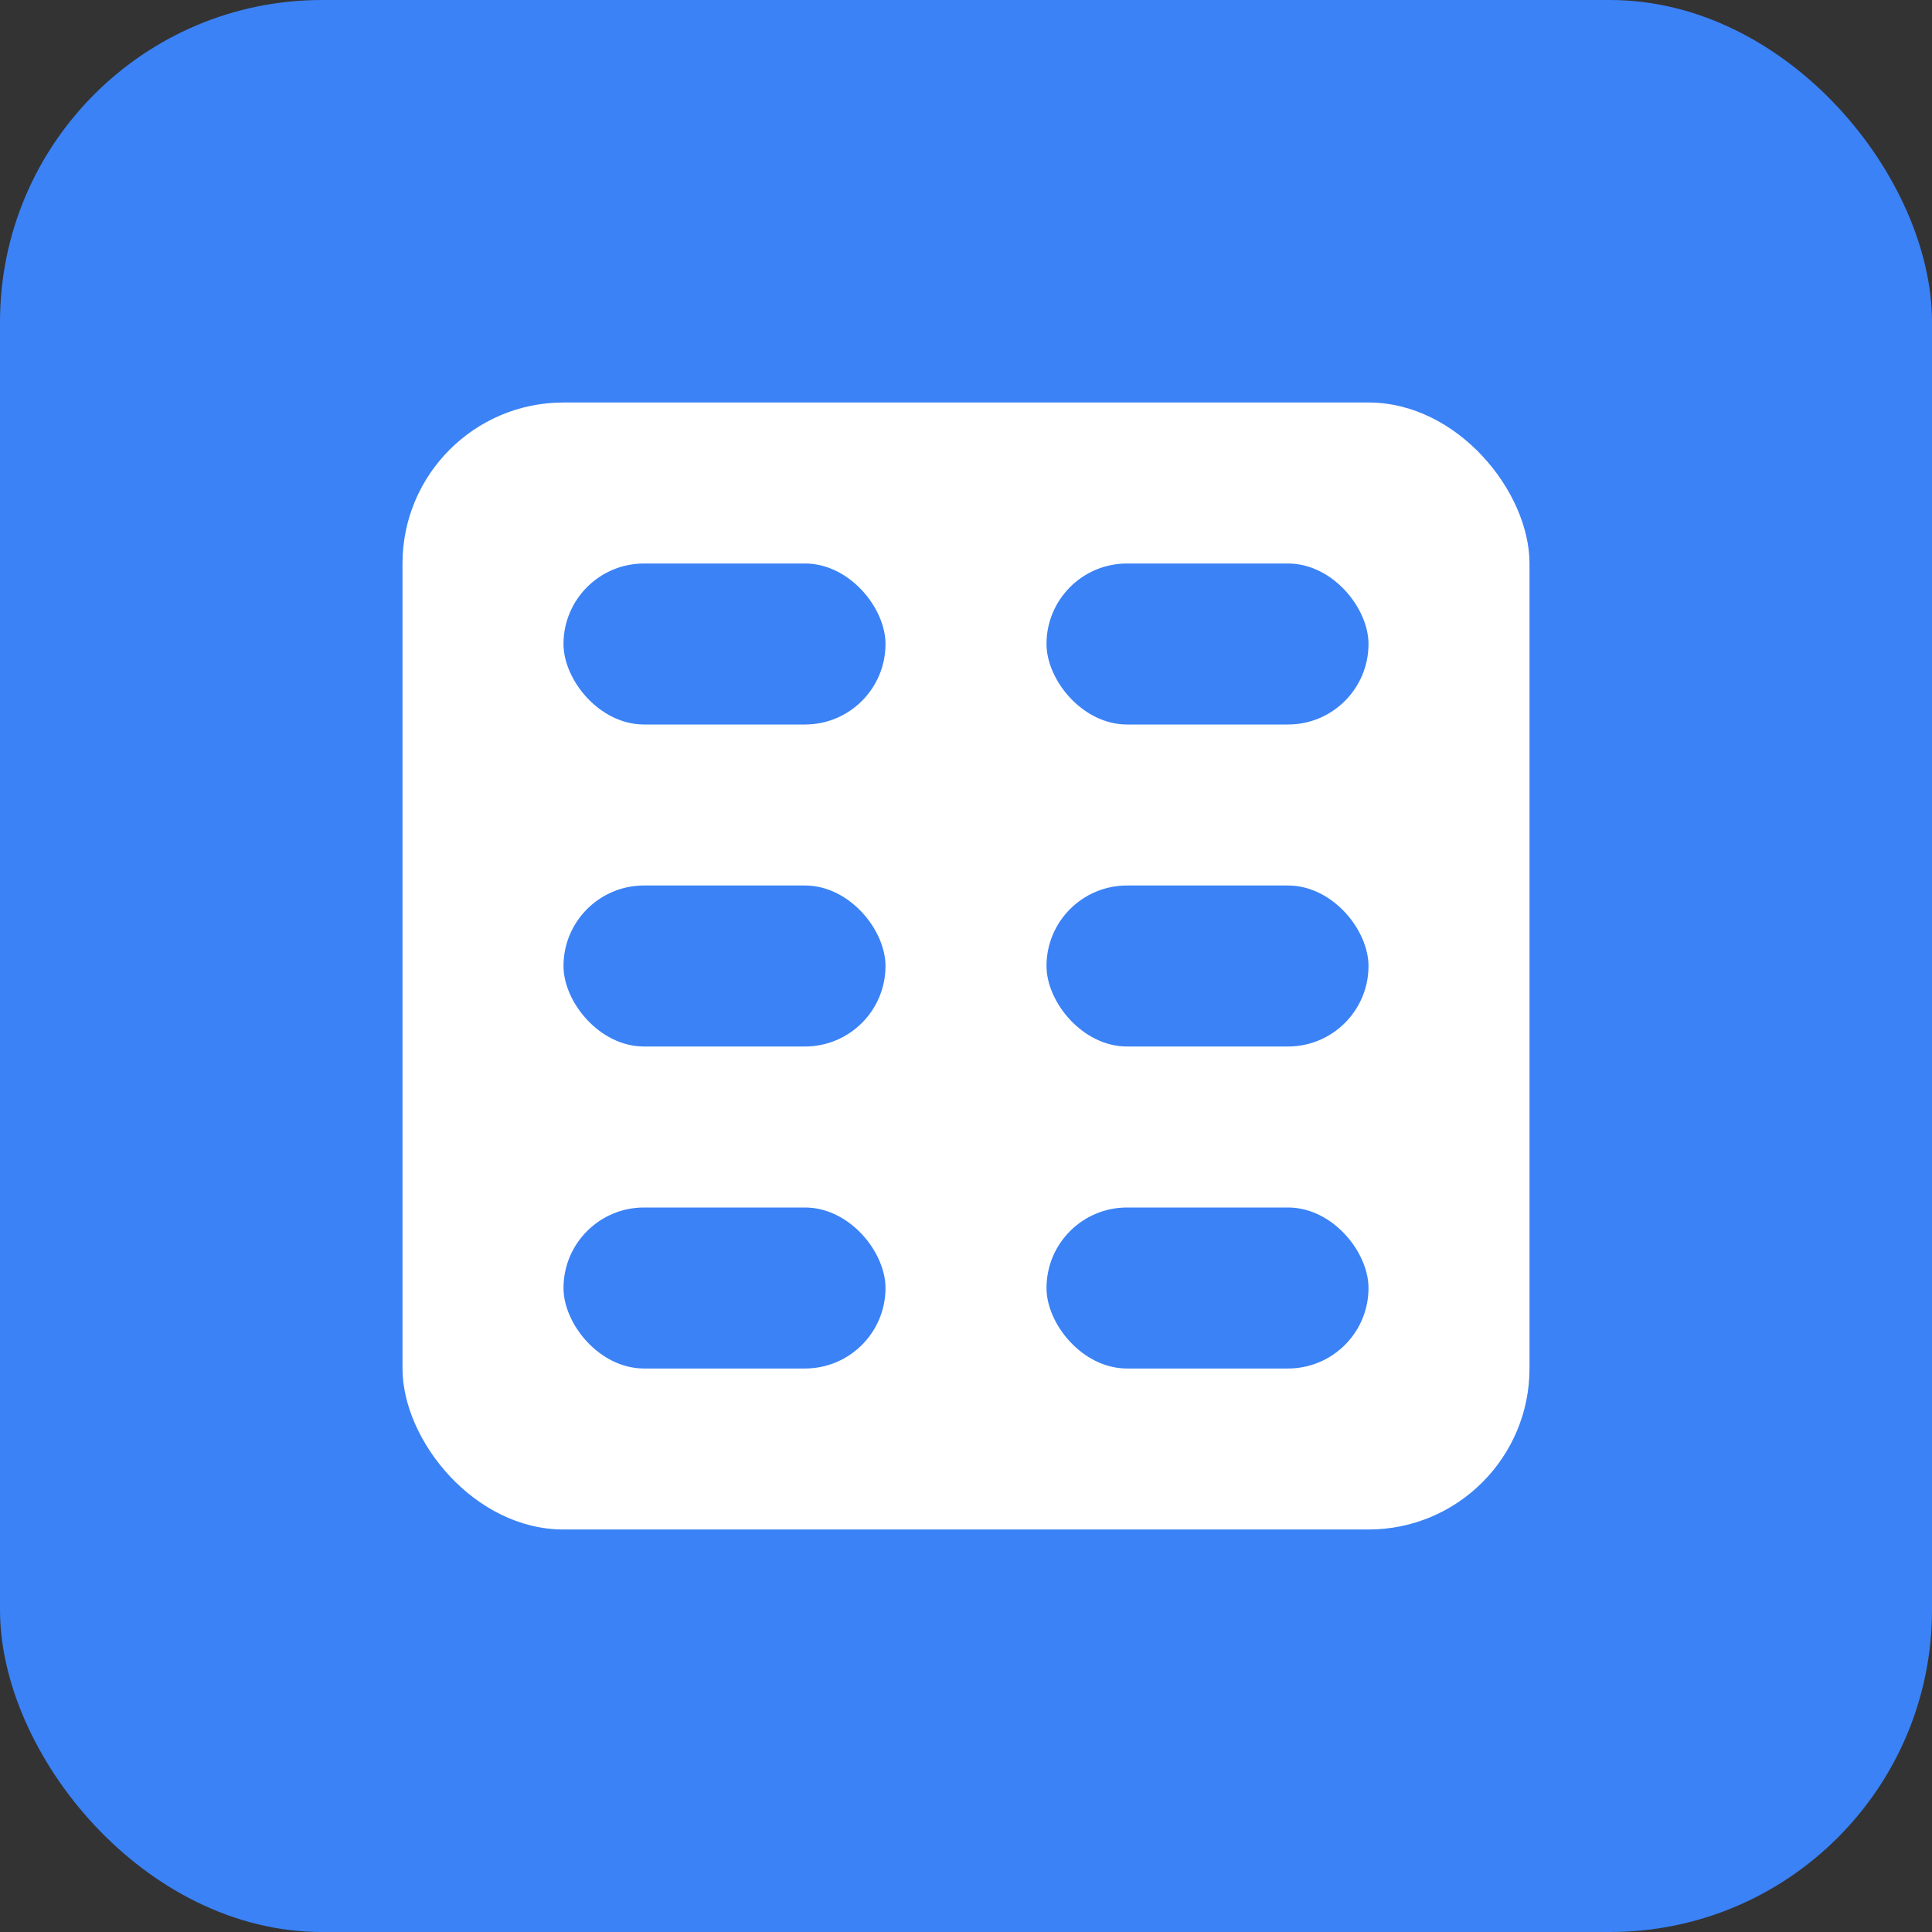
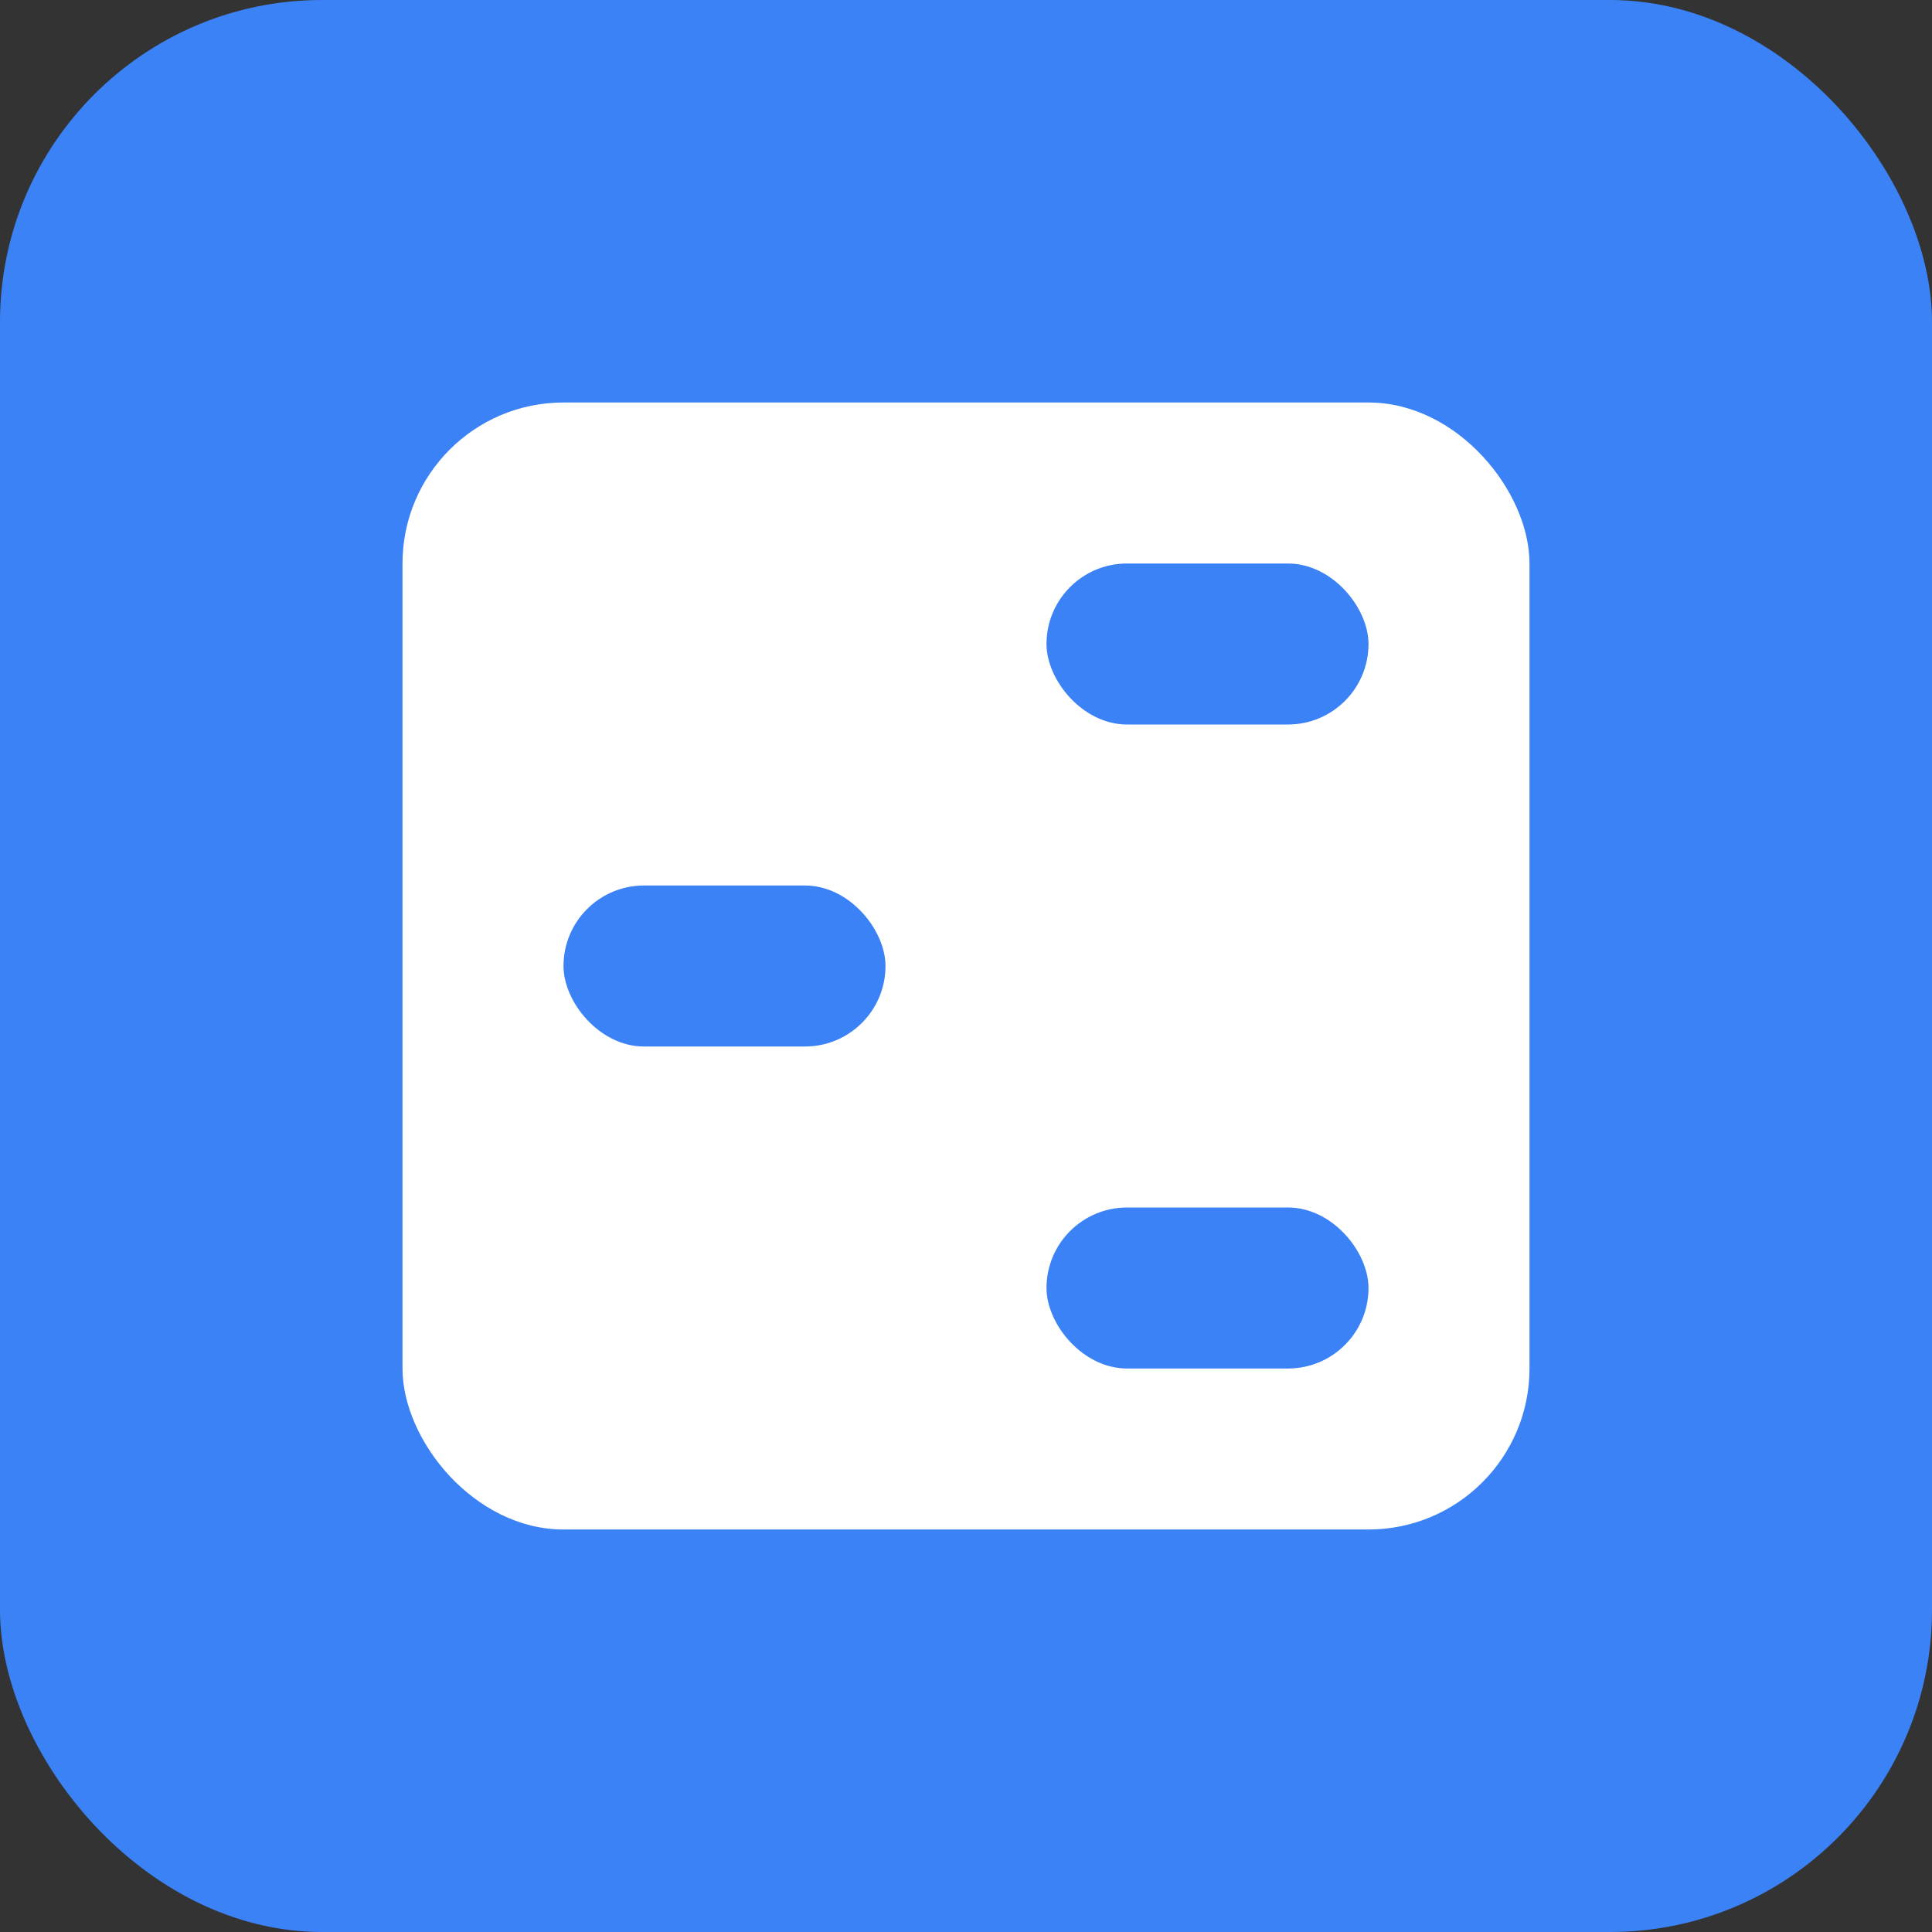
<svg xmlns="http://www.w3.org/2000/svg" width="24" height="24" viewBox="0 0 24 24" fill="none">
  <rect x="0" y="0" width="24" height="24" fill="#333333" stroke="none" />
  <rect width="24" height="24" rx="4" fill="#3B82F6" />
  <rect x="5" y="5" width="14" height="14" rx="2" fill="white" />
-   <rect x="7" y="7" width="4" height="2" rx="1" fill="#3B82F6" />
  <rect x="13" y="7" width="4" height="2" rx="1" fill="#3B82F6" />
  <rect x="7" y="11" width="4" height="2" rx="1" fill="#3B82F6" />
-   <rect x="13" y="11" width="4" height="2" rx="1" fill="#3B82F6" />
-   <rect x="7" y="15" width="4" height="2" rx="1" fill="#3B82F6" />
  <rect x="13" y="15" width="4" height="2" rx="1" fill="#3B82F6" />
</svg>